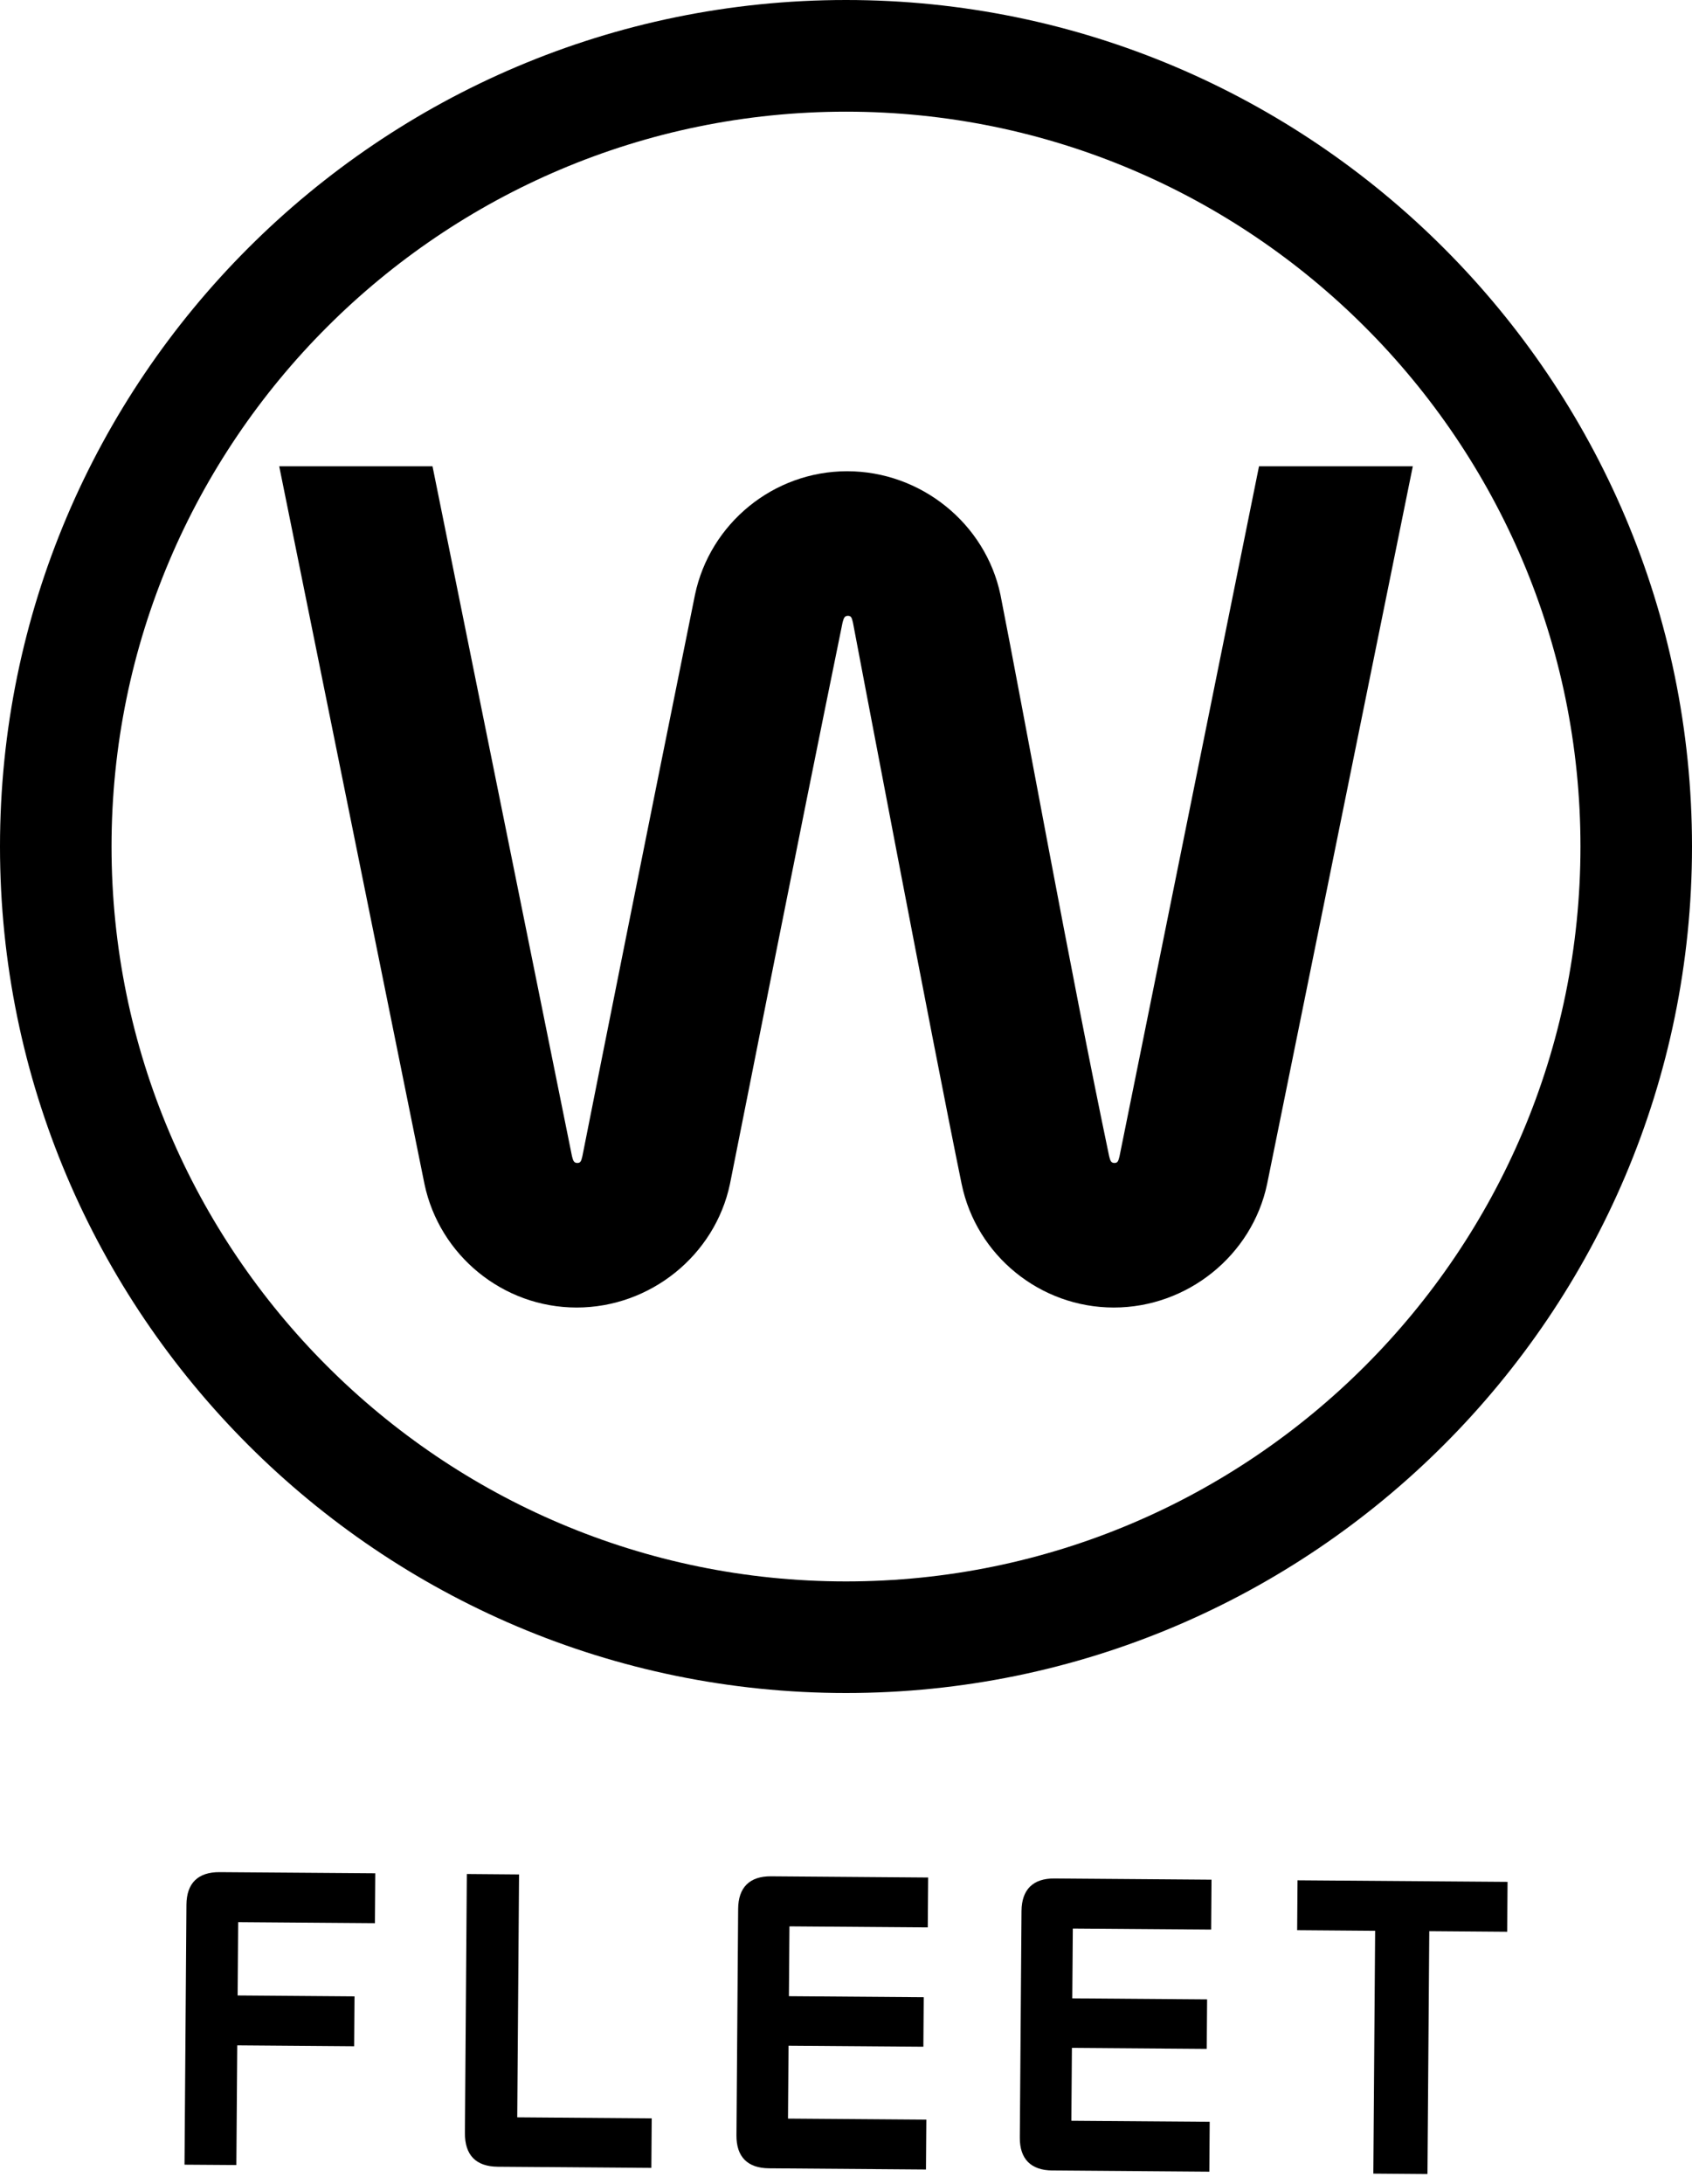
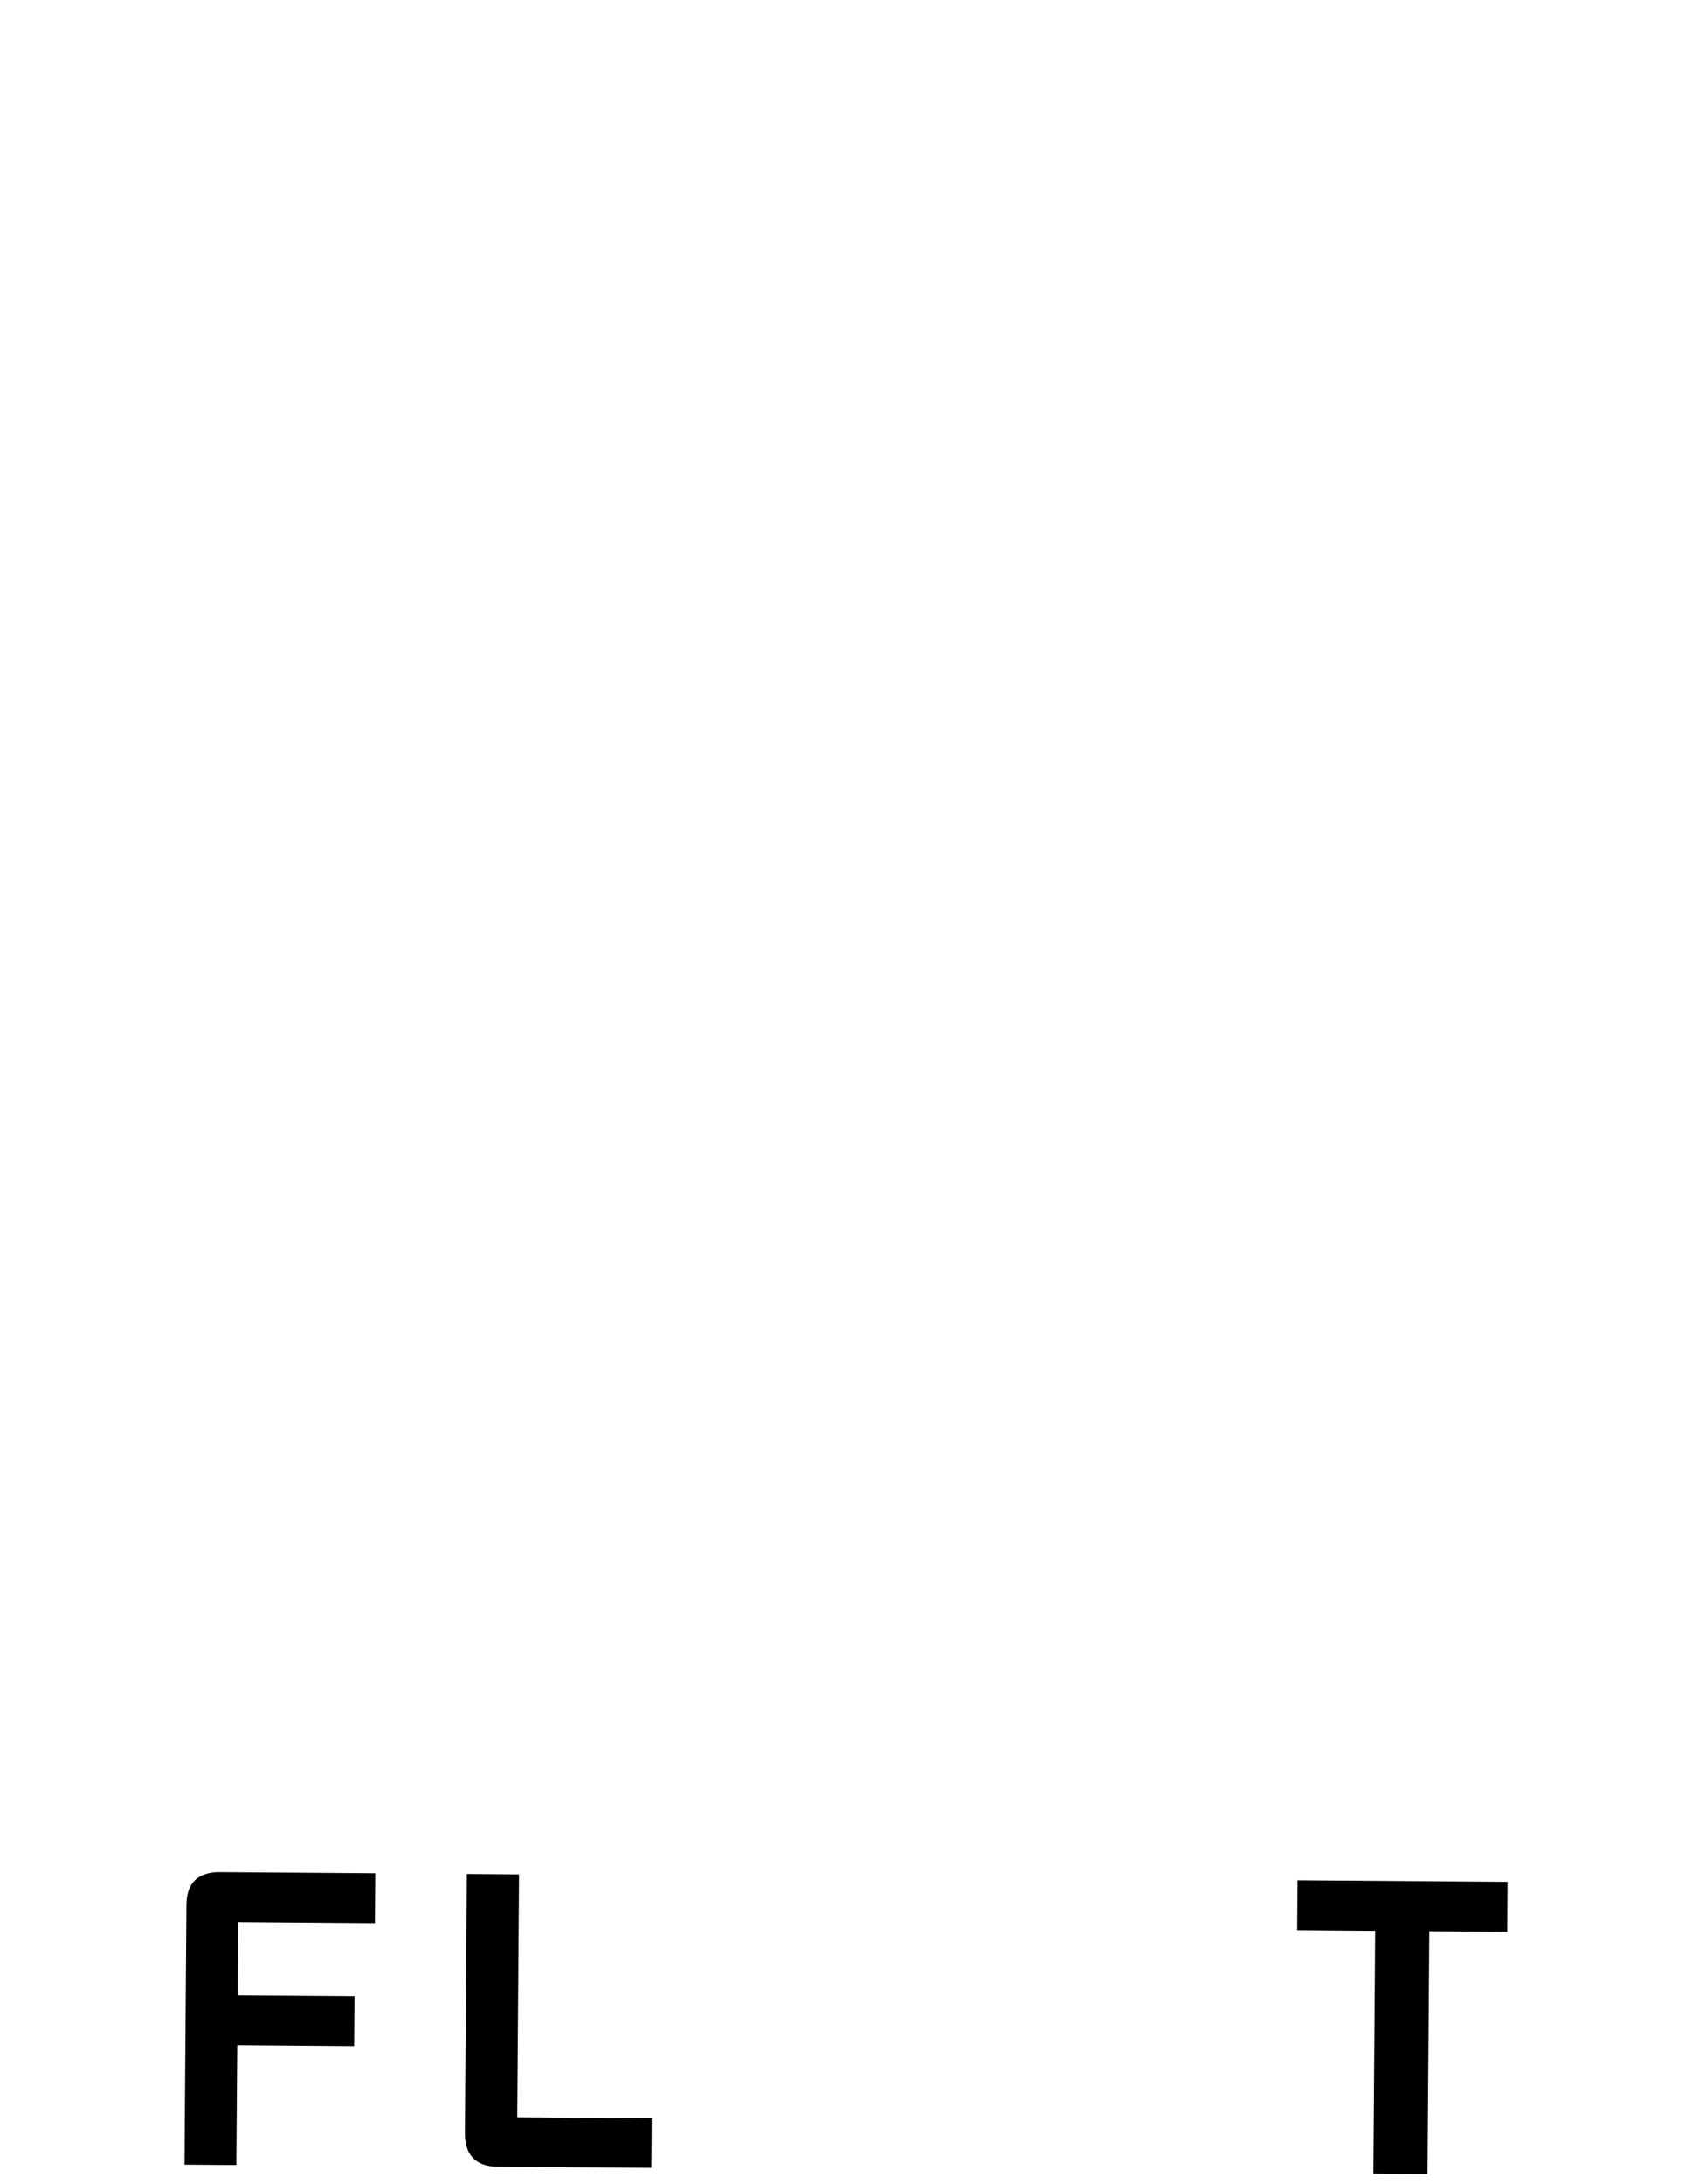
<svg xmlns="http://www.w3.org/2000/svg" width="100" height="129" viewBox="0 0 100 129" fill="none">
  <path d="M11.019 112.499C11.03 111.233 11.7 110.569 12.991 110.58L22.18 110.648L22.159 113.594L14.076 113.533L14.044 117.864L20.953 117.917L20.932 120.864L14.022 120.81L13.969 127.88L10.905 127.859L11.019 112.495V112.499Z" fill="black" />
  <path d="M27.477 125.982L27.591 110.69L30.677 110.715L30.57 125.062L38.517 125.123L38.496 128.048L29.421 127.98C28.13 127.969 27.47 127.299 27.477 125.986V125.982Z" fill="black" />
-   <path d="M43.526 126.125L43.626 112.745C43.636 111.479 44.307 110.815 45.573 110.826L54.855 110.897L54.833 113.844L46.658 113.783L46.626 117.907L54.594 117.967L54.573 120.892L46.604 120.832L46.572 125.137L54.748 125.198L54.726 128.144L45.445 128.073C44.178 128.062 43.515 127.391 43.526 126.125Z" fill="black" />
-   <path d="M60.273 126.253L60.373 112.873C60.384 111.607 61.054 110.943 62.321 110.954L71.602 111.025L71.581 113.972L63.405 113.911L63.373 118.035L71.342 118.095L71.32 121.02L63.352 120.96L63.319 125.265L71.495 125.326L71.474 128.272L62.192 128.201C60.926 128.19 60.263 127.52 60.273 126.253Z" fill="black" />
  <path d="M81.269 114.044L76.664 114.008L76.686 111.062L89.099 111.154L89.078 114.101L84.473 114.065L84.365 128.412L81.166 128.387L81.273 114.04L81.269 114.044Z" fill="black" />
-   <path d="M25.087 69.936L16.502 27.541H25.562L33.806 68.296C33.873 68.559 33.92 68.692 34.123 68.692C34.326 68.692 34.351 68.559 34.419 68.296C35.646 62.117 38.147 49.586 41.075 35.129C41.96 30.923 45.709 27.834 50.068 27.834C54.427 27.834 58.244 30.923 59.128 35.129C60.491 42.031 63.238 57.255 65.553 68.296C65.62 68.559 65.663 68.692 65.867 68.692C66.07 68.692 66.098 68.559 66.166 68.296L74.41 27.541H83.499L74.888 69.936C74.003 74.142 70.186 77.231 65.827 77.231C61.468 77.231 57.701 74.146 56.835 69.936C55.165 61.836 50.41 36.77 50.41 36.77C50.343 36.506 50.318 36.374 50.114 36.374C49.911 36.374 49.868 36.506 49.797 36.77C46.8 51.427 44.435 63.498 43.141 69.936C42.256 74.142 38.439 77.231 34.08 77.231C29.721 77.231 25.972 74.142 25.087 69.936Z" fill="black" />
-   <path d="M50 100C22.43 100 0 77.574 0 50C0 22.426 22.43 0 50 0C77.57 0 100 22.43 100 50C100 77.57 77.57 100 50 100ZM50 6.596C26.065 6.596 6.592 26.068 6.592 50C6.592 73.932 26.065 93.408 50 93.408C73.935 93.408 93.408 73.935 93.408 50C93.408 26.065 73.935 6.596 50 6.596Z" fill="black" />
</svg>